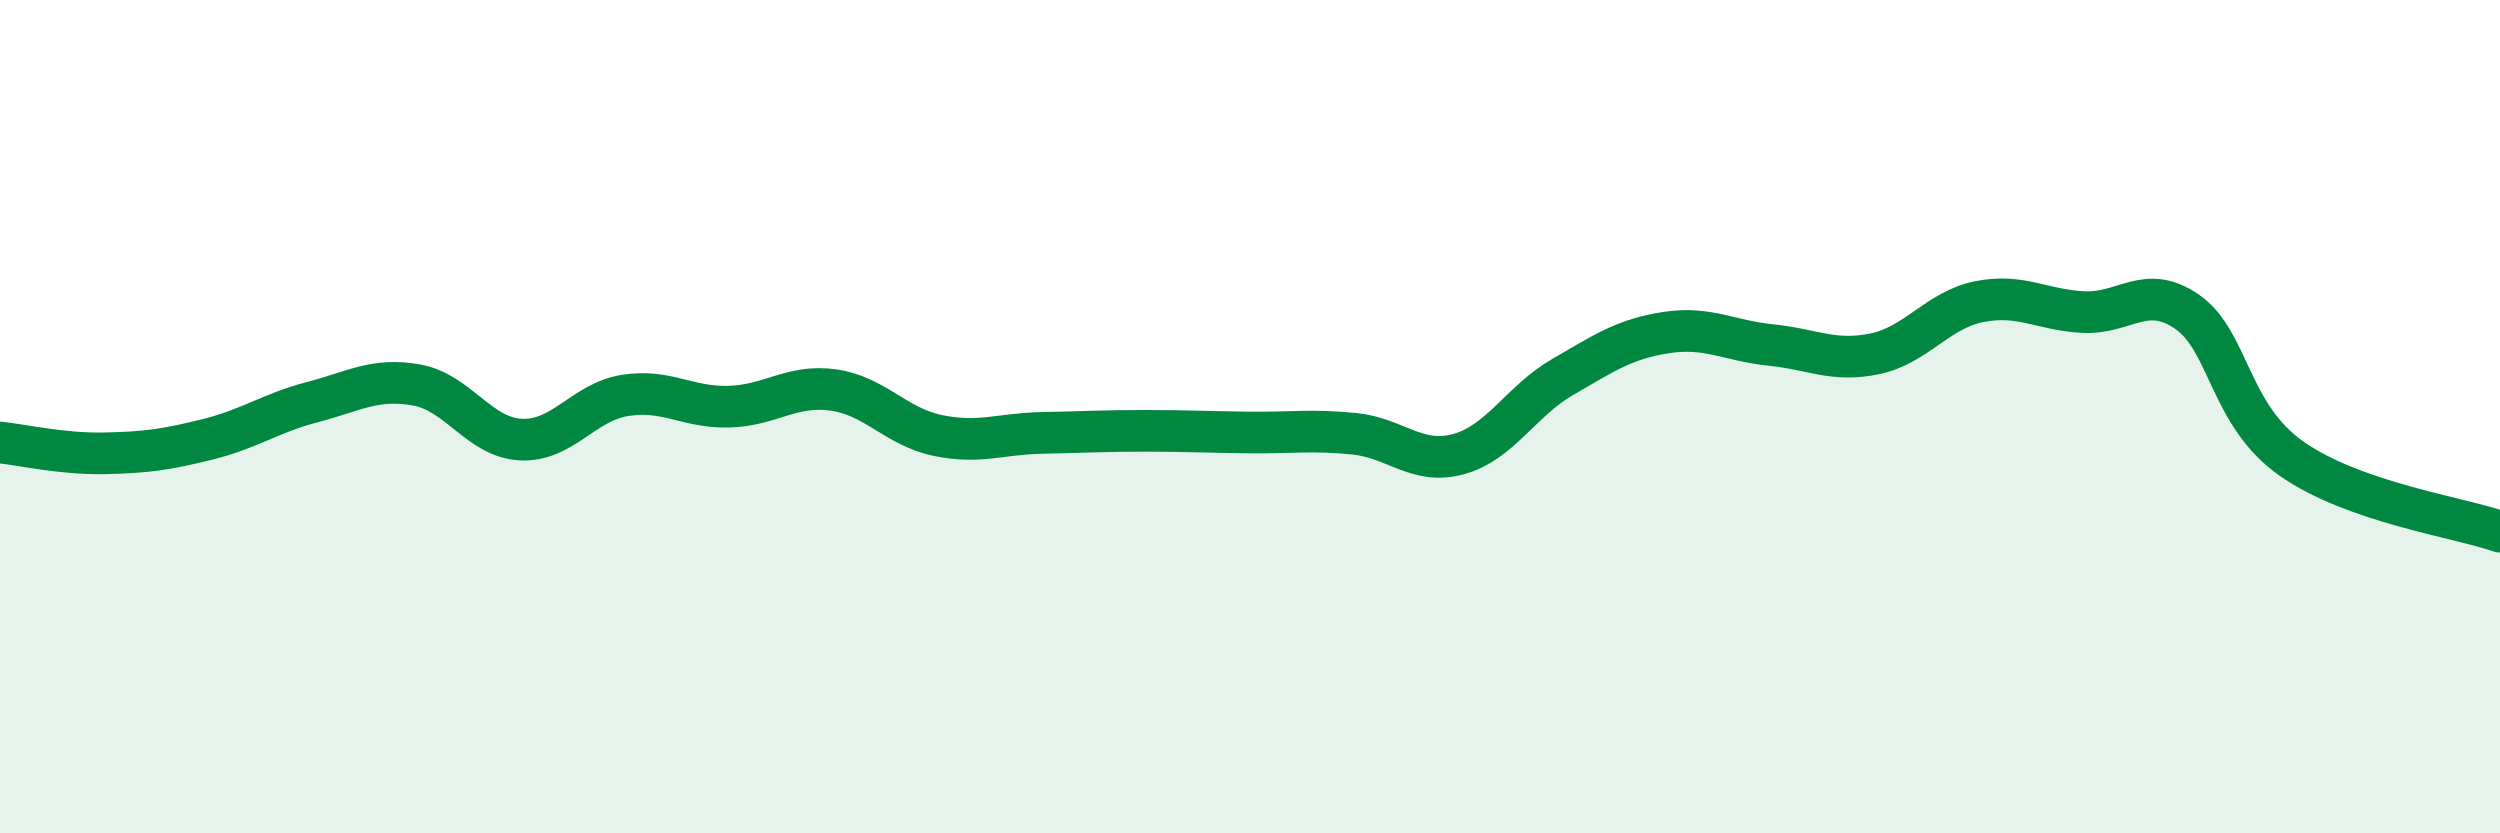
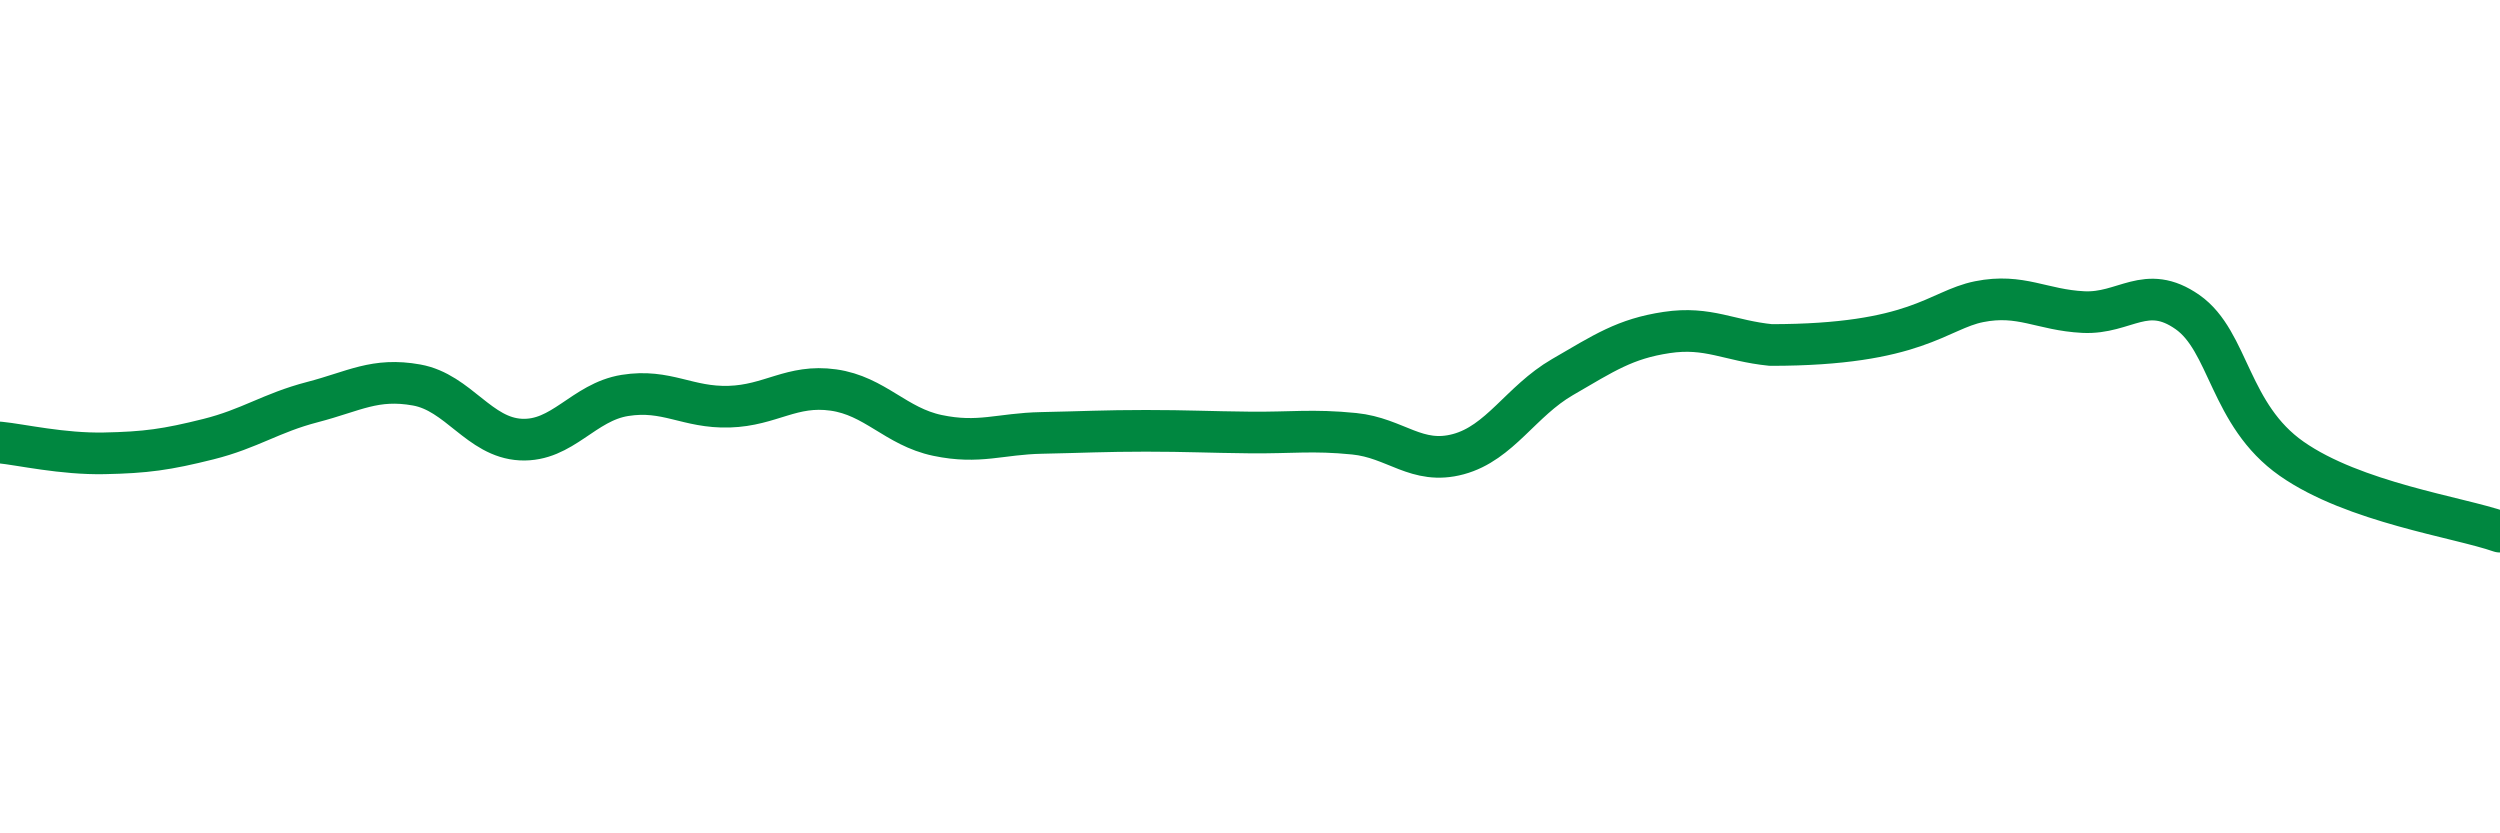
<svg xmlns="http://www.w3.org/2000/svg" width="60" height="20" viewBox="0 0 60 20">
-   <path d="M 0,10.62 C 0.5,10.67 1.5,10.9 2.5,10.88 C 3.5,10.86 4,10.79 5,10.54 C 6,10.29 6.5,9.91 7.5,9.65 C 8.5,9.39 9,9.06 10,9.24 C 11,9.42 11.5,10.5 12.5,10.55 C 13.5,10.6 14,9.65 15,9.49 C 16,9.33 16.5,9.79 17.5,9.76 C 18.5,9.73 19,9.22 20,9.36 C 21,9.5 21.5,10.24 22.5,10.45 C 23.5,10.66 24,10.41 25,10.39 C 26,10.37 26.5,10.34 27.5,10.34 C 28.5,10.34 29,10.37 30,10.38 C 31,10.39 31.5,10.31 32.5,10.41 C 33.5,10.51 34,11.17 35,10.9 C 36,10.63 36.5,9.63 37.5,9.05 C 38.5,8.47 39,8.13 40,7.98 C 41,7.83 41.5,8.18 42.5,8.28 C 43.5,8.38 44,8.7 45,8.49 C 46,8.28 46.5,7.44 47.5,7.24 C 48.5,7.04 49,7.44 50,7.49 C 51,7.54 51.5,6.79 52.5,7.49 C 53.5,8.19 53.5,9.96 55,11.01 C 56.5,12.06 59,12.41 60,12.76L60 20L0 20Z" fill="#008740" opacity="0.1" stroke-linecap="round" stroke-linejoin="round" />
-   <path d="M 0,10.62 C 0.5,10.67 1.5,10.9 2.5,10.88 C 3.5,10.86 4,10.79 5,10.54 C 6,10.29 6.5,9.91 7.5,9.65 C 8.5,9.39 9,9.06 10,9.24 C 11,9.42 11.5,10.5 12.5,10.55 C 13.5,10.6 14,9.65 15,9.49 C 16,9.33 16.5,9.79 17.5,9.76 C 18.5,9.73 19,9.22 20,9.36 C 21,9.5 21.5,10.24 22.5,10.45 C 23.5,10.66 24,10.41 25,10.39 C 26,10.37 26.5,10.34 27.5,10.34 C 28.5,10.34 29,10.37 30,10.38 C 31,10.39 31.5,10.31 32.5,10.41 C 33.5,10.51 34,11.17 35,10.9 C 36,10.63 36.5,9.63 37.5,9.05 C 38.5,8.47 39,8.13 40,7.98 C 41,7.83 41.5,8.18 42.5,8.28 C 43.5,8.38 44,8.7 45,8.49 C 46,8.28 46.5,7.44 47.5,7.24 C 48.5,7.04 49,7.44 50,7.49 C 51,7.54 51.5,6.79 52.5,7.49 C 53.5,8.19 53.5,9.96 55,11.01 C 56.5,12.06 59,12.41 60,12.76" stroke="#008740" stroke-width="1" fill="none" stroke-linecap="round" stroke-linejoin="round" />
+   <path d="M 0,10.62 C 0.5,10.67 1.5,10.9 2.5,10.88 C 3.5,10.86 4,10.79 5,10.54 C 6,10.29 6.5,9.91 7.5,9.65 C 8.5,9.39 9,9.06 10,9.24 C 11,9.42 11.5,10.5 12.5,10.55 C 13.5,10.6 14,9.65 15,9.49 C 16,9.33 16.5,9.79 17.5,9.76 C 18.5,9.73 19,9.22 20,9.36 C 21,9.5 21.5,10.24 22.5,10.45 C 23.5,10.66 24,10.41 25,10.39 C 26,10.37 26.5,10.34 27.5,10.34 C 28.5,10.34 29,10.37 30,10.38 C 31,10.39 31.5,10.31 32.5,10.41 C 33.5,10.51 34,11.17 35,10.9 C 36,10.63 36.5,9.63 37.5,9.05 C 38.5,8.47 39,8.13 40,7.98 C 41,7.83 41.5,8.18 42.5,8.28 C 46,8.28 46.5,7.44 47.5,7.24 C 48.5,7.04 49,7.44 50,7.49 C 51,7.54 51.5,6.79 52.5,7.49 C 53.5,8.19 53.5,9.96 55,11.01 C 56.5,12.06 59,12.41 60,12.76" stroke="#008740" stroke-width="1" fill="none" stroke-linecap="round" stroke-linejoin="round" />
</svg>